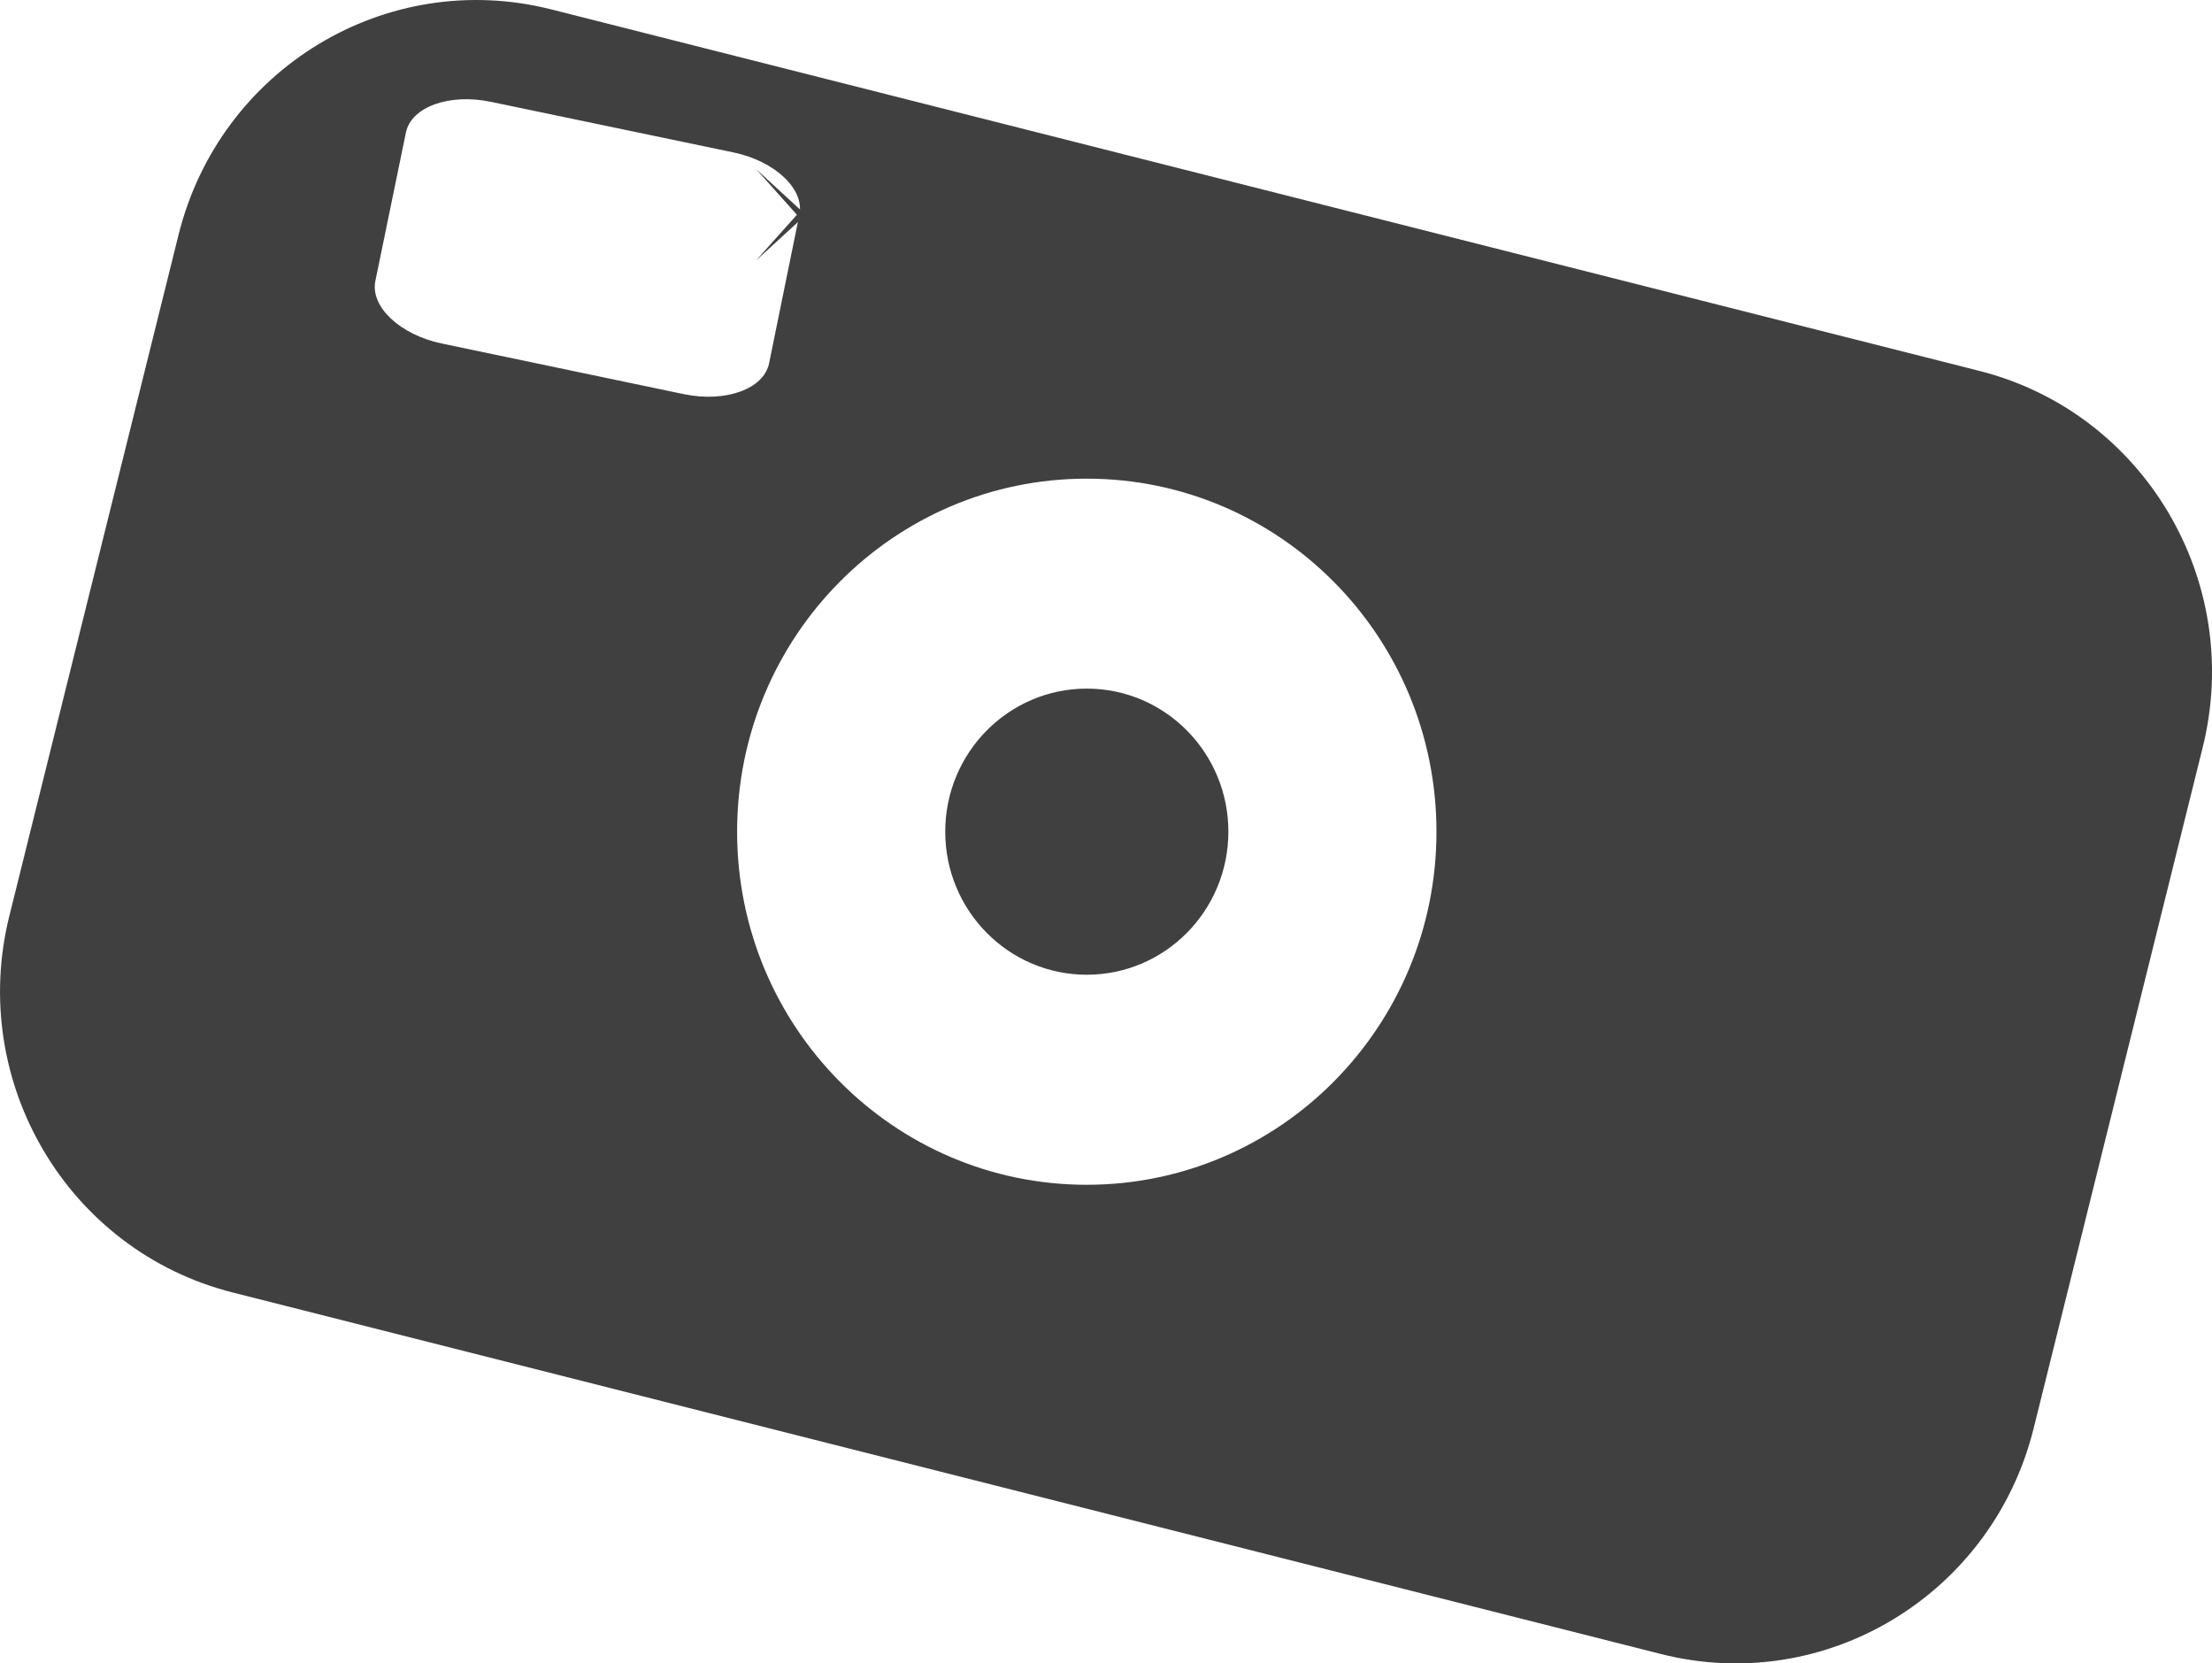
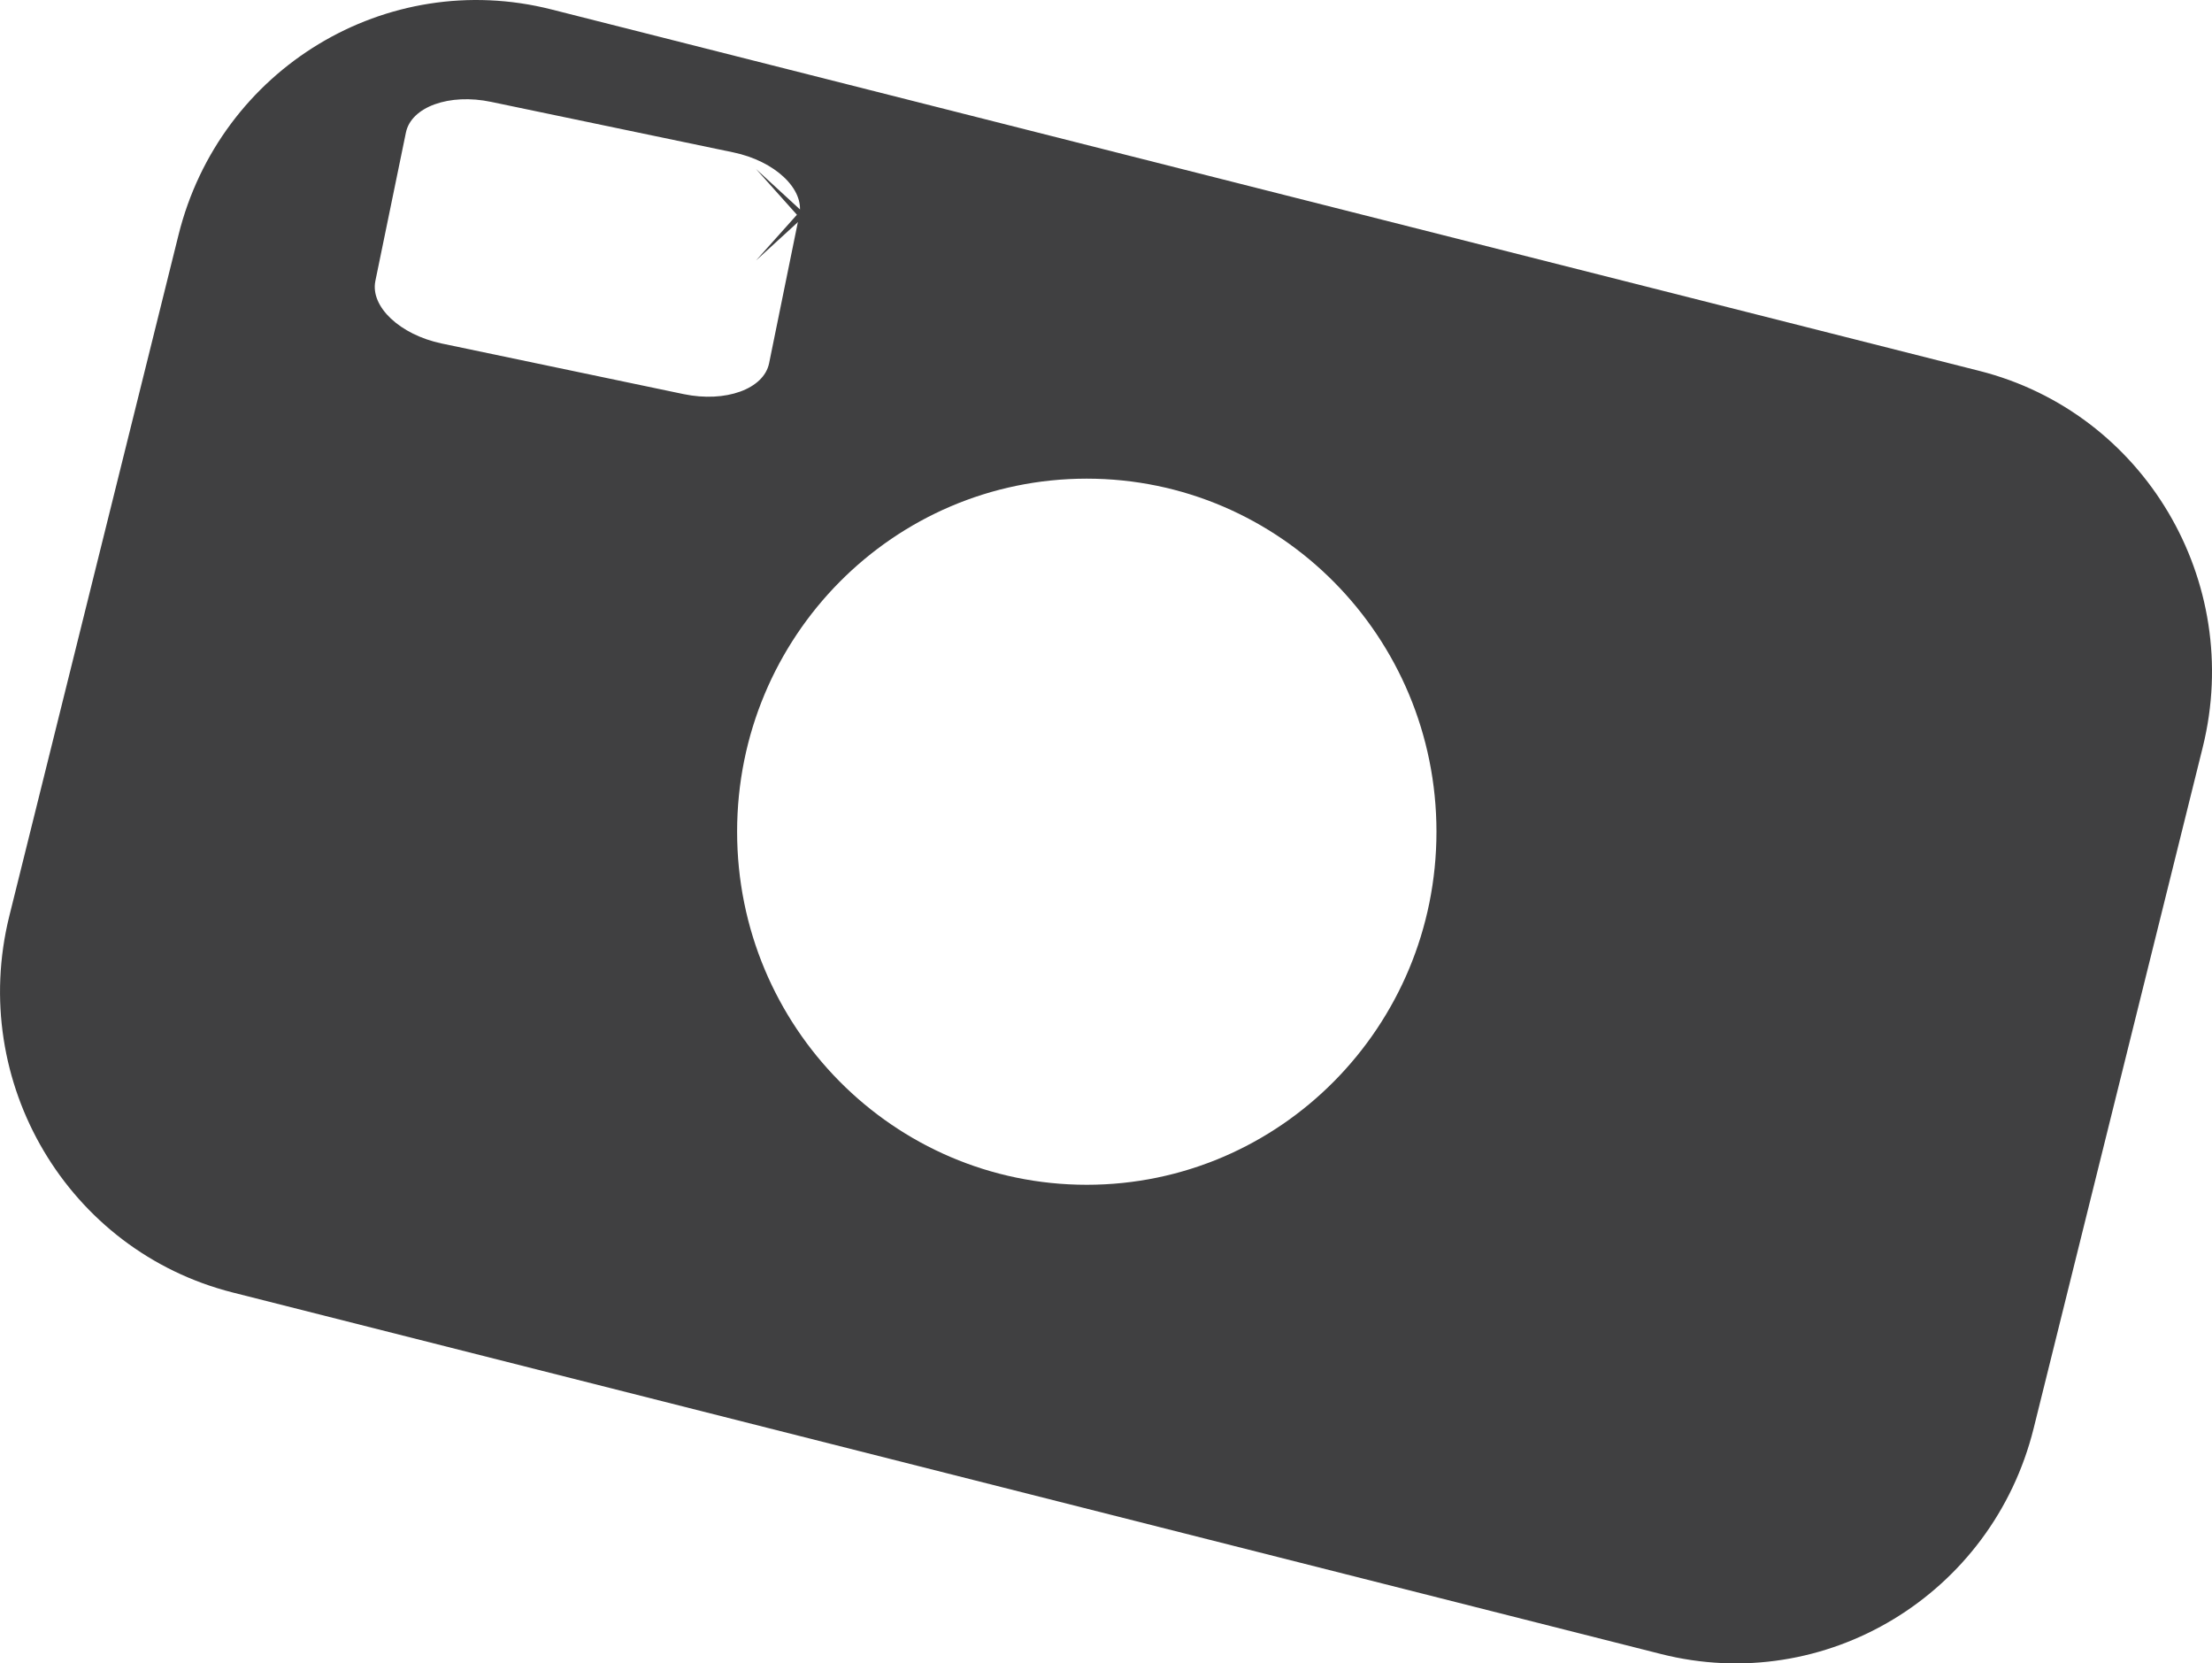
<svg xmlns="http://www.w3.org/2000/svg" version="1.1" id="Layer_1" x="0px" y="0px" width="48.75px" height="36.649px" viewBox="0 0 48.75 36.649" enable-background="new 0 0 48.75 36.649" xml:space="preserve">
  <g>
    <g>
      <polygon fill="#404041" points="16.661,5.74 17.563,4.732 16.661,3.723 17.657,4.639 18.657,3.723 17.753,4.732 18.657,5.74     17.657,4.828   " />
    </g>
-     <ellipse fill="#404041" cx="23.952" cy="18.324" rx="3.12" ry="3.152" />
    <path fill="#404041" d="M43.624,8.172L12.149,0.207c-3.63-0.918-7.304,1.303-8.215,4.97L0.205,20.184   c-0.908,3.663,1.294,7.375,4.923,8.293L36.6,36.441c3.629,0.922,7.307-1.304,8.219-4.969l3.727-15.008   C49.454,12.801,47.25,9.09,43.624,8.172z M15.069,8.684L9.733,7.568C8.814,7.374,8.159,6.758,8.272,6.193L8.946,2.92   c0.117-0.567,0.958-0.869,1.879-0.675l5.334,1.112c0.921,0.191,1.577,0.811,1.458,1.375L16.95,8.004   C16.833,8.572,15.991,8.875,15.069,8.684z M23.95,26.104c-4.256,0-7.705-3.484-7.705-7.779c0-4.297,3.449-7.779,7.705-7.779   c4.257,0,7.708,3.482,7.708,7.779C31.659,22.619,28.208,26.104,23.95,26.104z" />
  </g>
</svg>